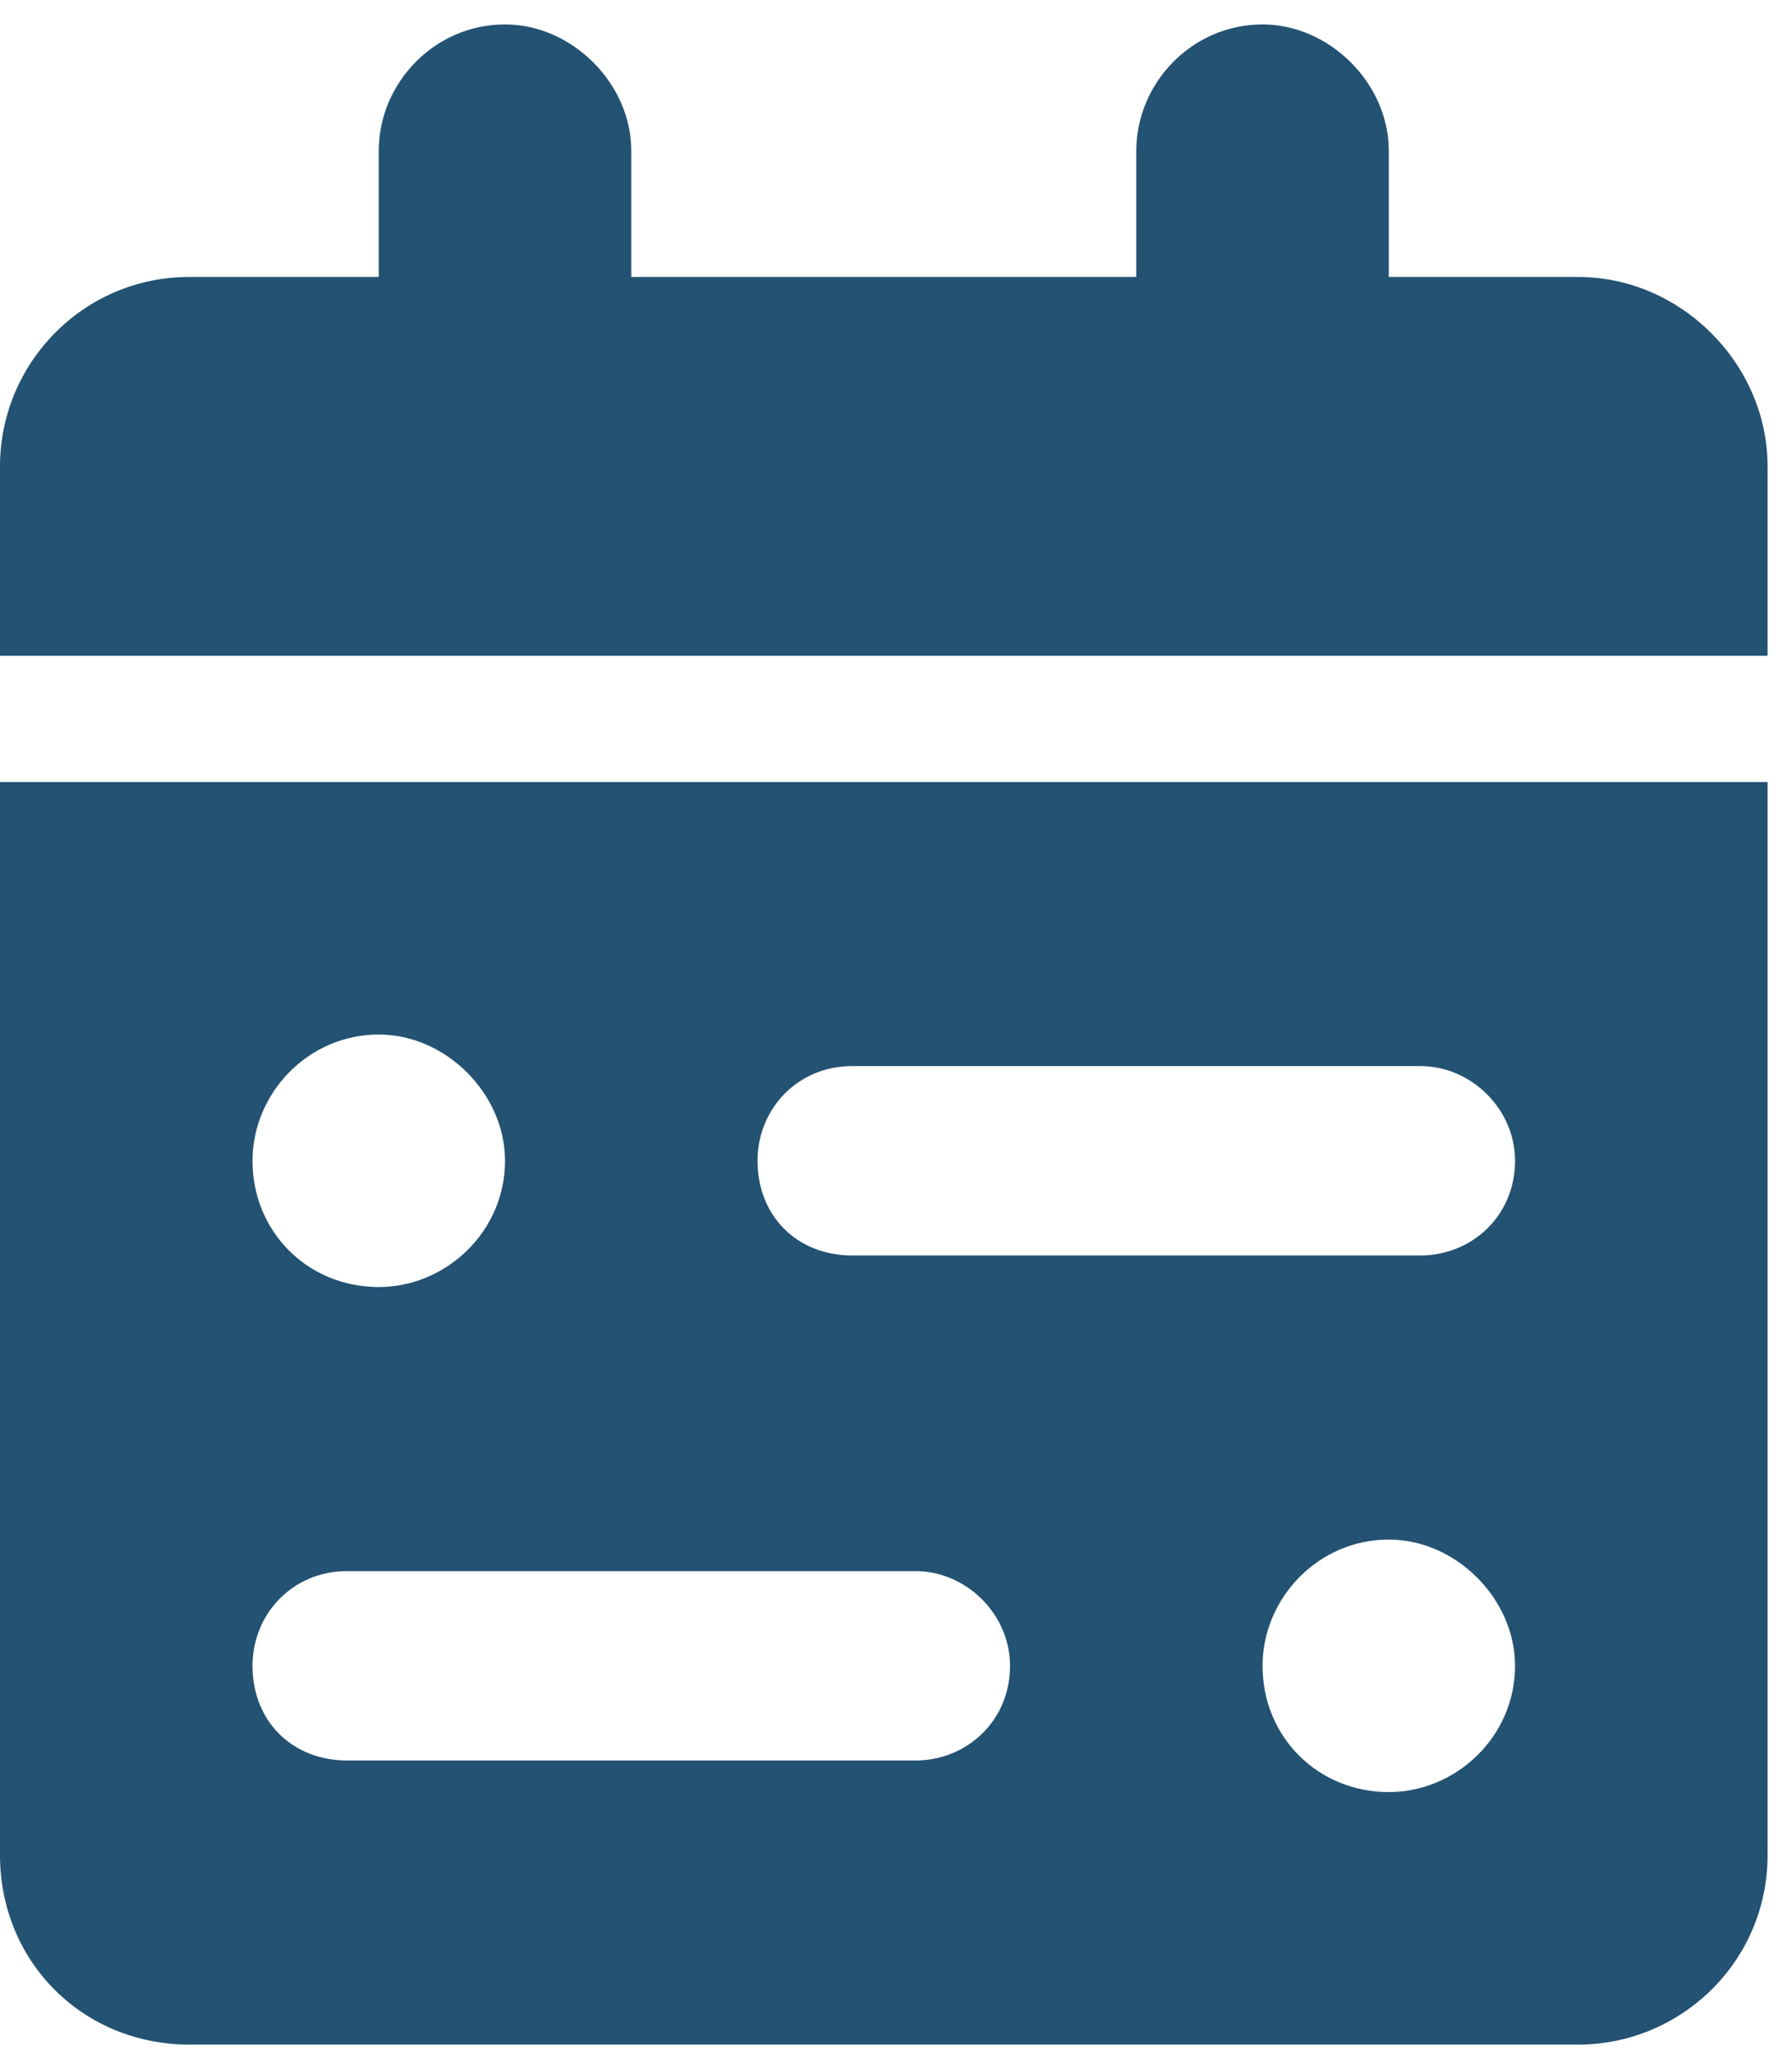
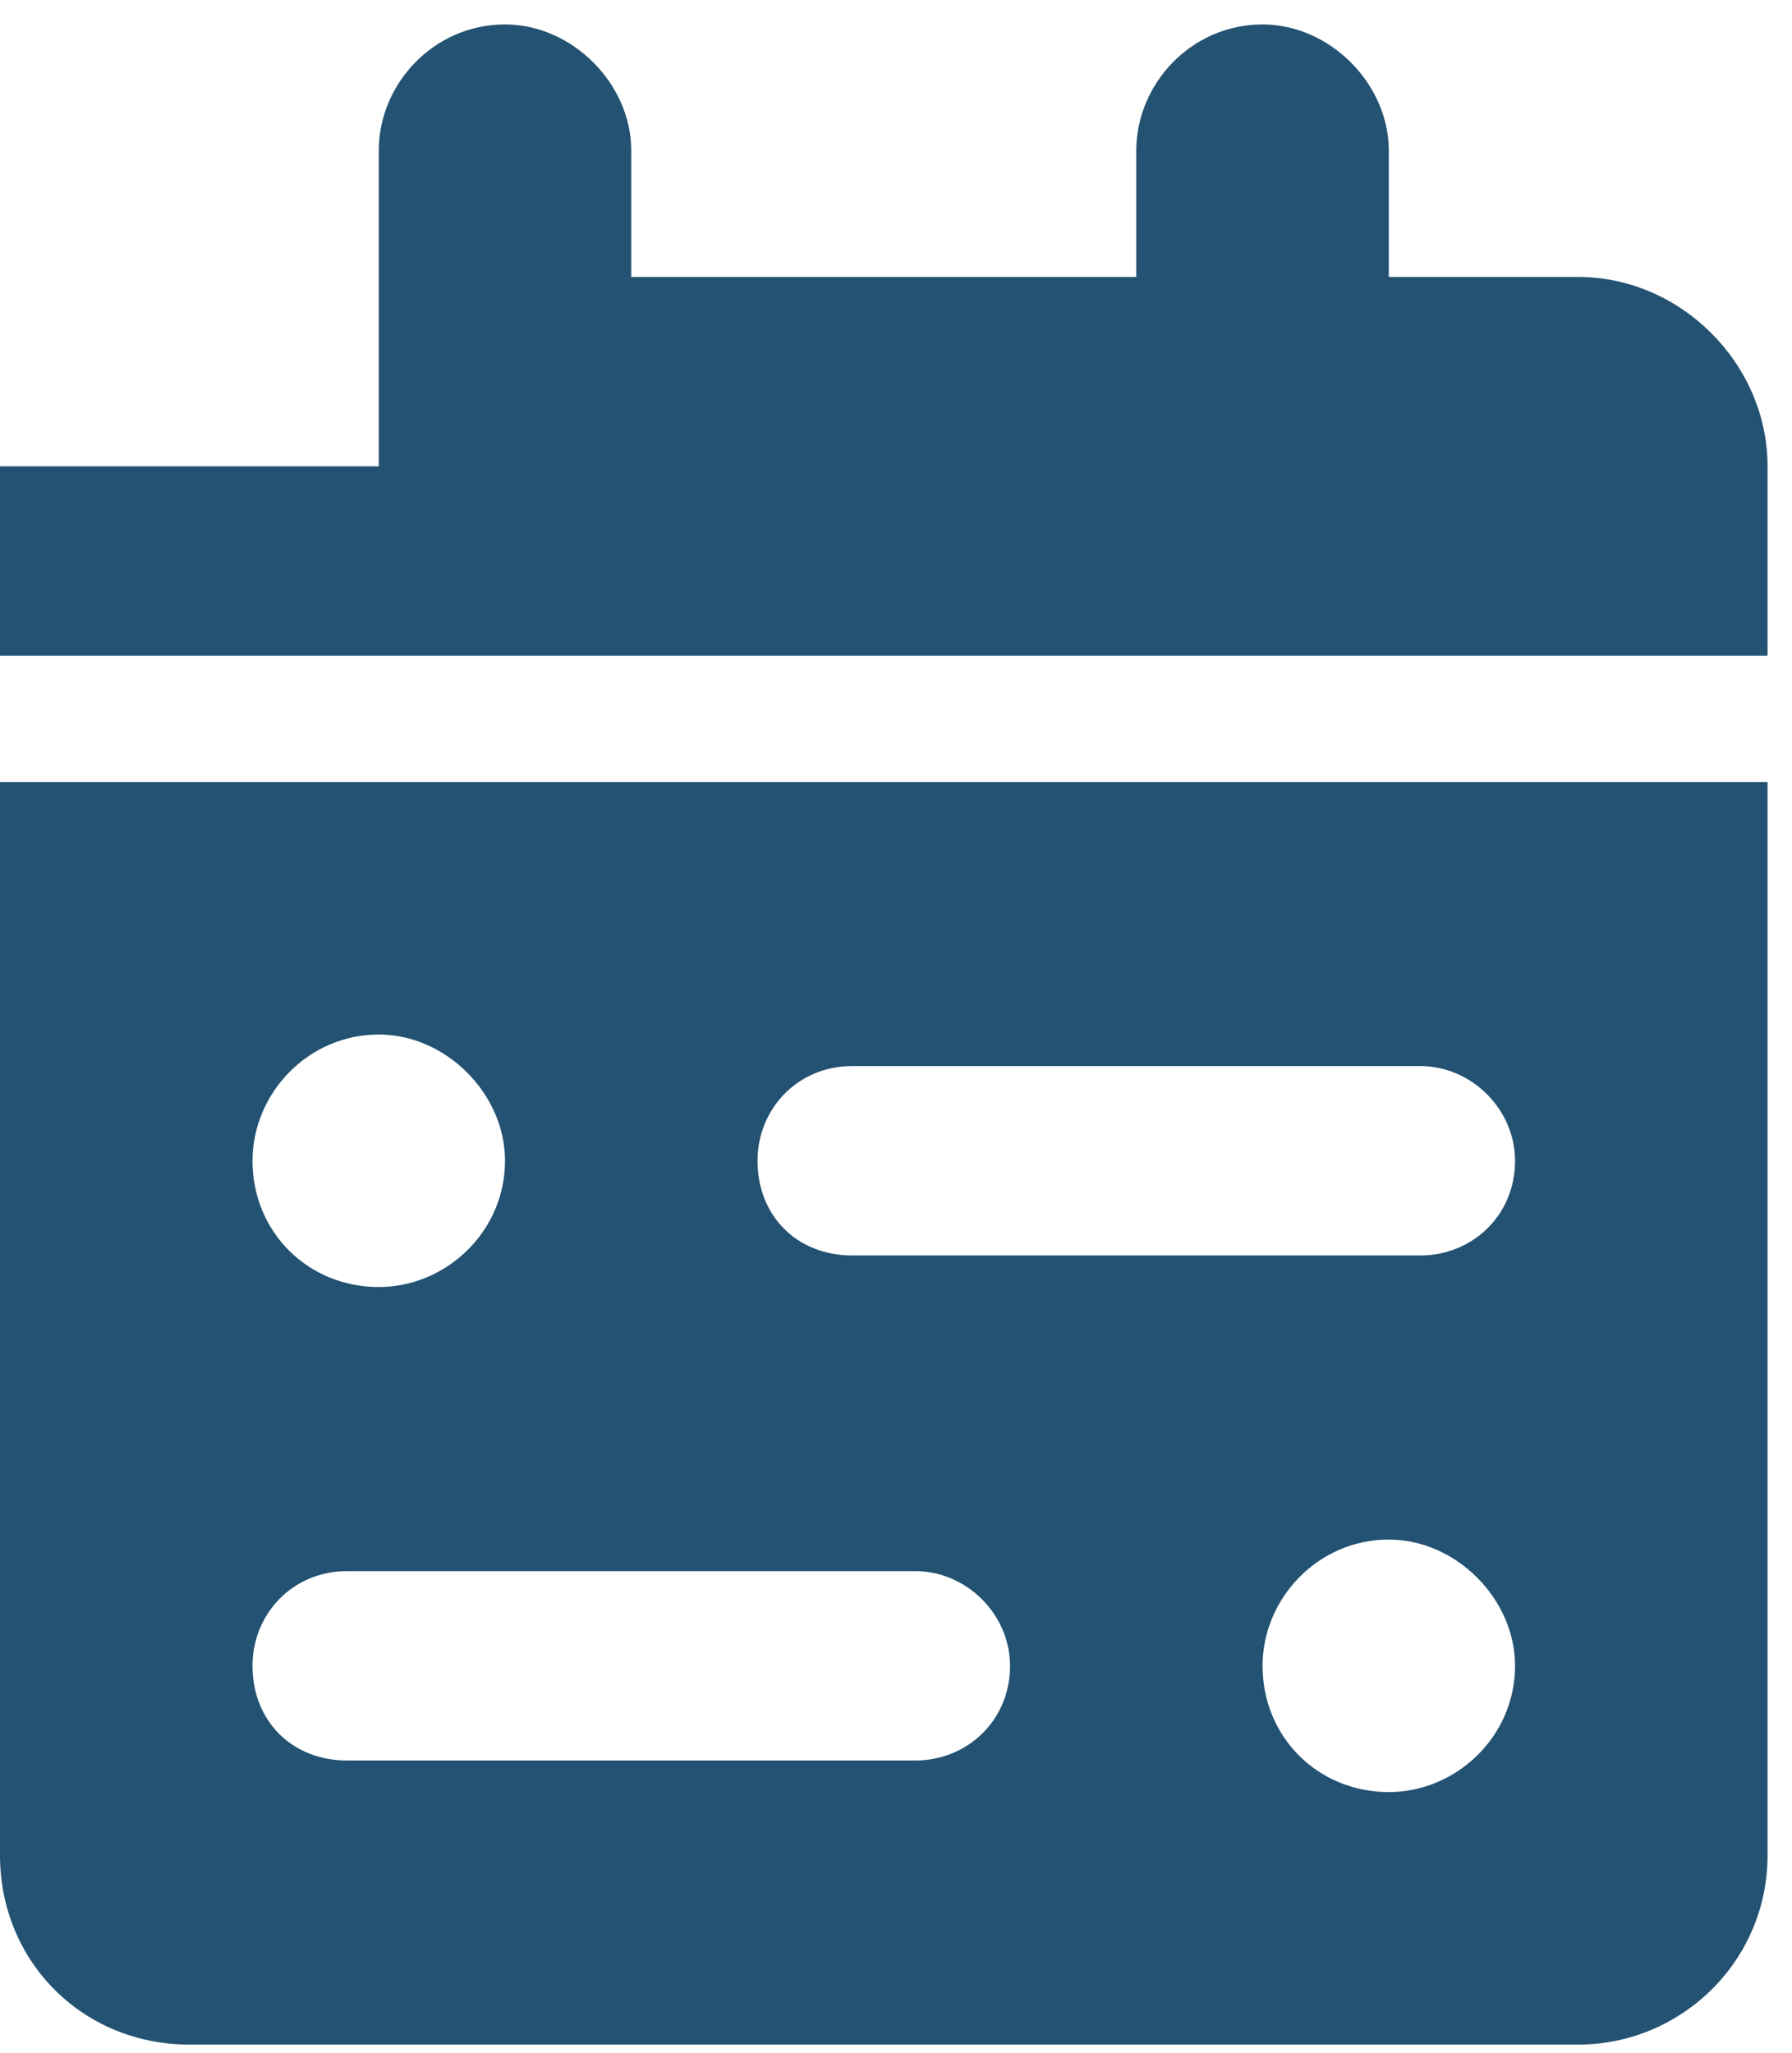
<svg xmlns="http://www.w3.org/2000/svg" width="55" height="63" viewBox="0 0 55 63" fill="none">
-   <path d="M11.625 4.625C11.625 2.566 13.32 0.75 15.5 0.75C17.559 0.75 19.375 2.566 19.375 4.625V8.5H34.875V4.625C34.875 2.566 36.57 0.75 38.75 0.75C40.809 0.75 42.625 2.566 42.625 4.625V8.5H48.438C51.586 8.5 54.25 11.164 54.25 14.312V20.125H0V14.312C0 11.164 2.543 8.5 5.812 8.5H11.625V4.625ZM54.25 24V56.938C54.25 60.207 51.586 62.75 48.438 62.75H5.812C2.543 62.75 0 60.207 0 56.938V24H54.25ZM15.5 35.625C15.5 33.566 13.684 31.75 11.625 31.75C9.445 31.75 7.75 33.566 7.75 35.625C7.75 37.805 9.445 39.5 11.625 39.5C13.684 39.5 15.5 37.805 15.5 35.625ZM42.625 55C44.684 55 46.5 53.305 46.5 51.125C46.5 49.066 44.684 47.25 42.625 47.25C40.445 47.25 38.75 49.066 38.75 51.125C38.75 53.305 40.445 55 42.625 55ZM23.25 35.625C23.25 37.32 24.461 38.531 26.156 38.531H43.594C45.168 38.531 46.5 37.32 46.5 35.625C46.5 34.051 45.168 32.719 43.594 32.719H26.156C24.461 32.719 23.25 34.051 23.25 35.625ZM28.094 48.219H10.656C8.961 48.219 7.75 49.551 7.75 51.125C7.75 52.82 8.961 54.031 10.656 54.031H28.094C29.668 54.031 31 52.82 31 51.125C31 49.551 29.668 48.219 28.094 48.219Z" fill="#235272" />
+   <path d="M11.625 4.625C11.625 2.566 13.32 0.75 15.5 0.75C17.559 0.75 19.375 2.566 19.375 4.625V8.5H34.875V4.625C34.875 2.566 36.57 0.75 38.75 0.75C40.809 0.75 42.625 2.566 42.625 4.625V8.5H48.438C51.586 8.5 54.25 11.164 54.25 14.312V20.125H0V14.312H11.625V4.625ZM54.25 24V56.938C54.25 60.207 51.586 62.75 48.438 62.75H5.812C2.543 62.75 0 60.207 0 56.938V24H54.25ZM15.5 35.625C15.5 33.566 13.684 31.75 11.625 31.75C9.445 31.75 7.75 33.566 7.75 35.625C7.75 37.805 9.445 39.5 11.625 39.5C13.684 39.5 15.5 37.805 15.5 35.625ZM42.625 55C44.684 55 46.5 53.305 46.5 51.125C46.5 49.066 44.684 47.25 42.625 47.25C40.445 47.25 38.75 49.066 38.75 51.125C38.75 53.305 40.445 55 42.625 55ZM23.25 35.625C23.25 37.32 24.461 38.531 26.156 38.531H43.594C45.168 38.531 46.5 37.32 46.5 35.625C46.5 34.051 45.168 32.719 43.594 32.719H26.156C24.461 32.719 23.25 34.051 23.25 35.625ZM28.094 48.219H10.656C8.961 48.219 7.75 49.551 7.75 51.125C7.75 52.82 8.961 54.031 10.656 54.031H28.094C29.668 54.031 31 52.82 31 51.125C31 49.551 29.668 48.219 28.094 48.219Z" fill="#235272" />
</svg>